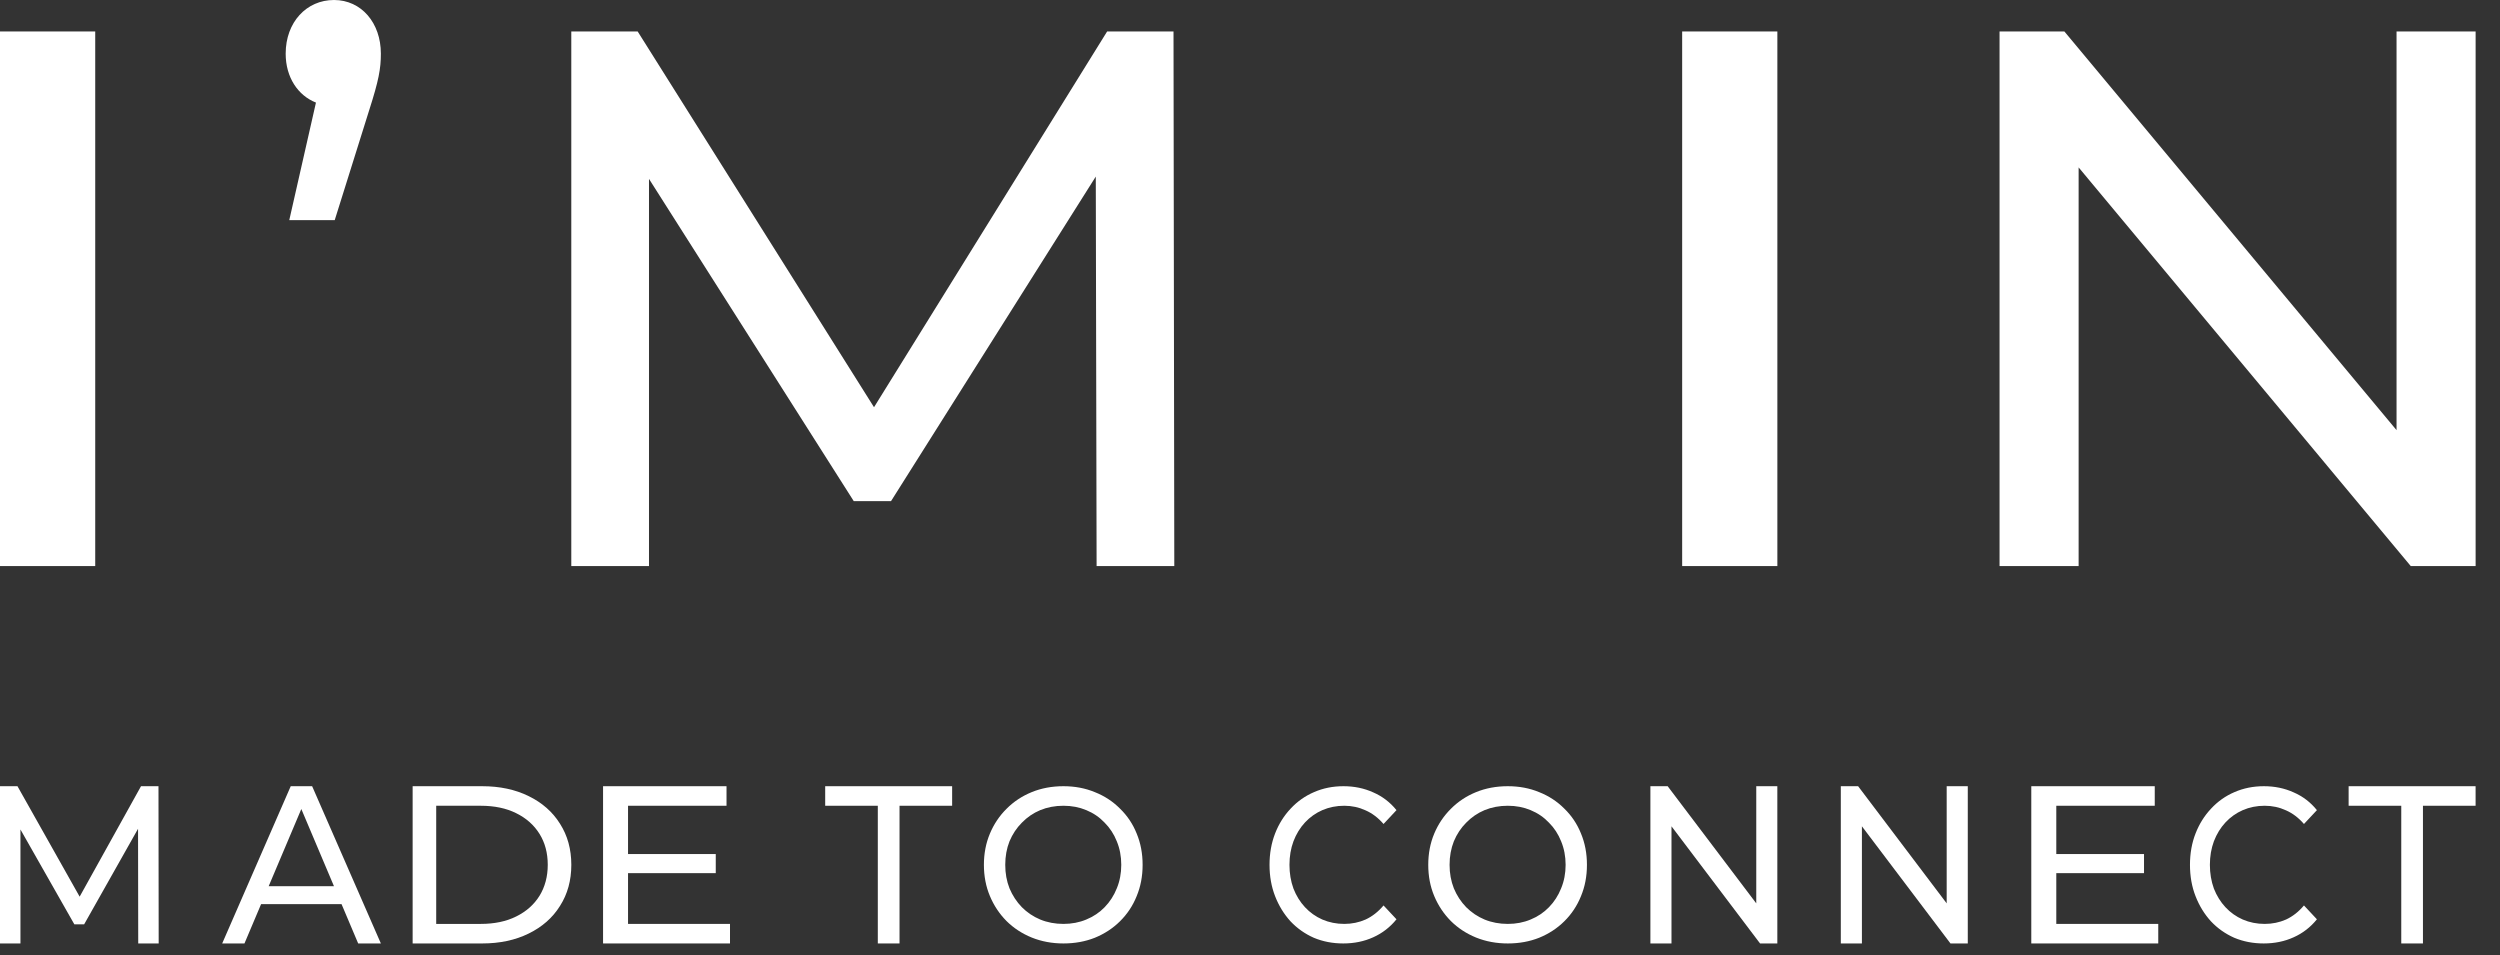
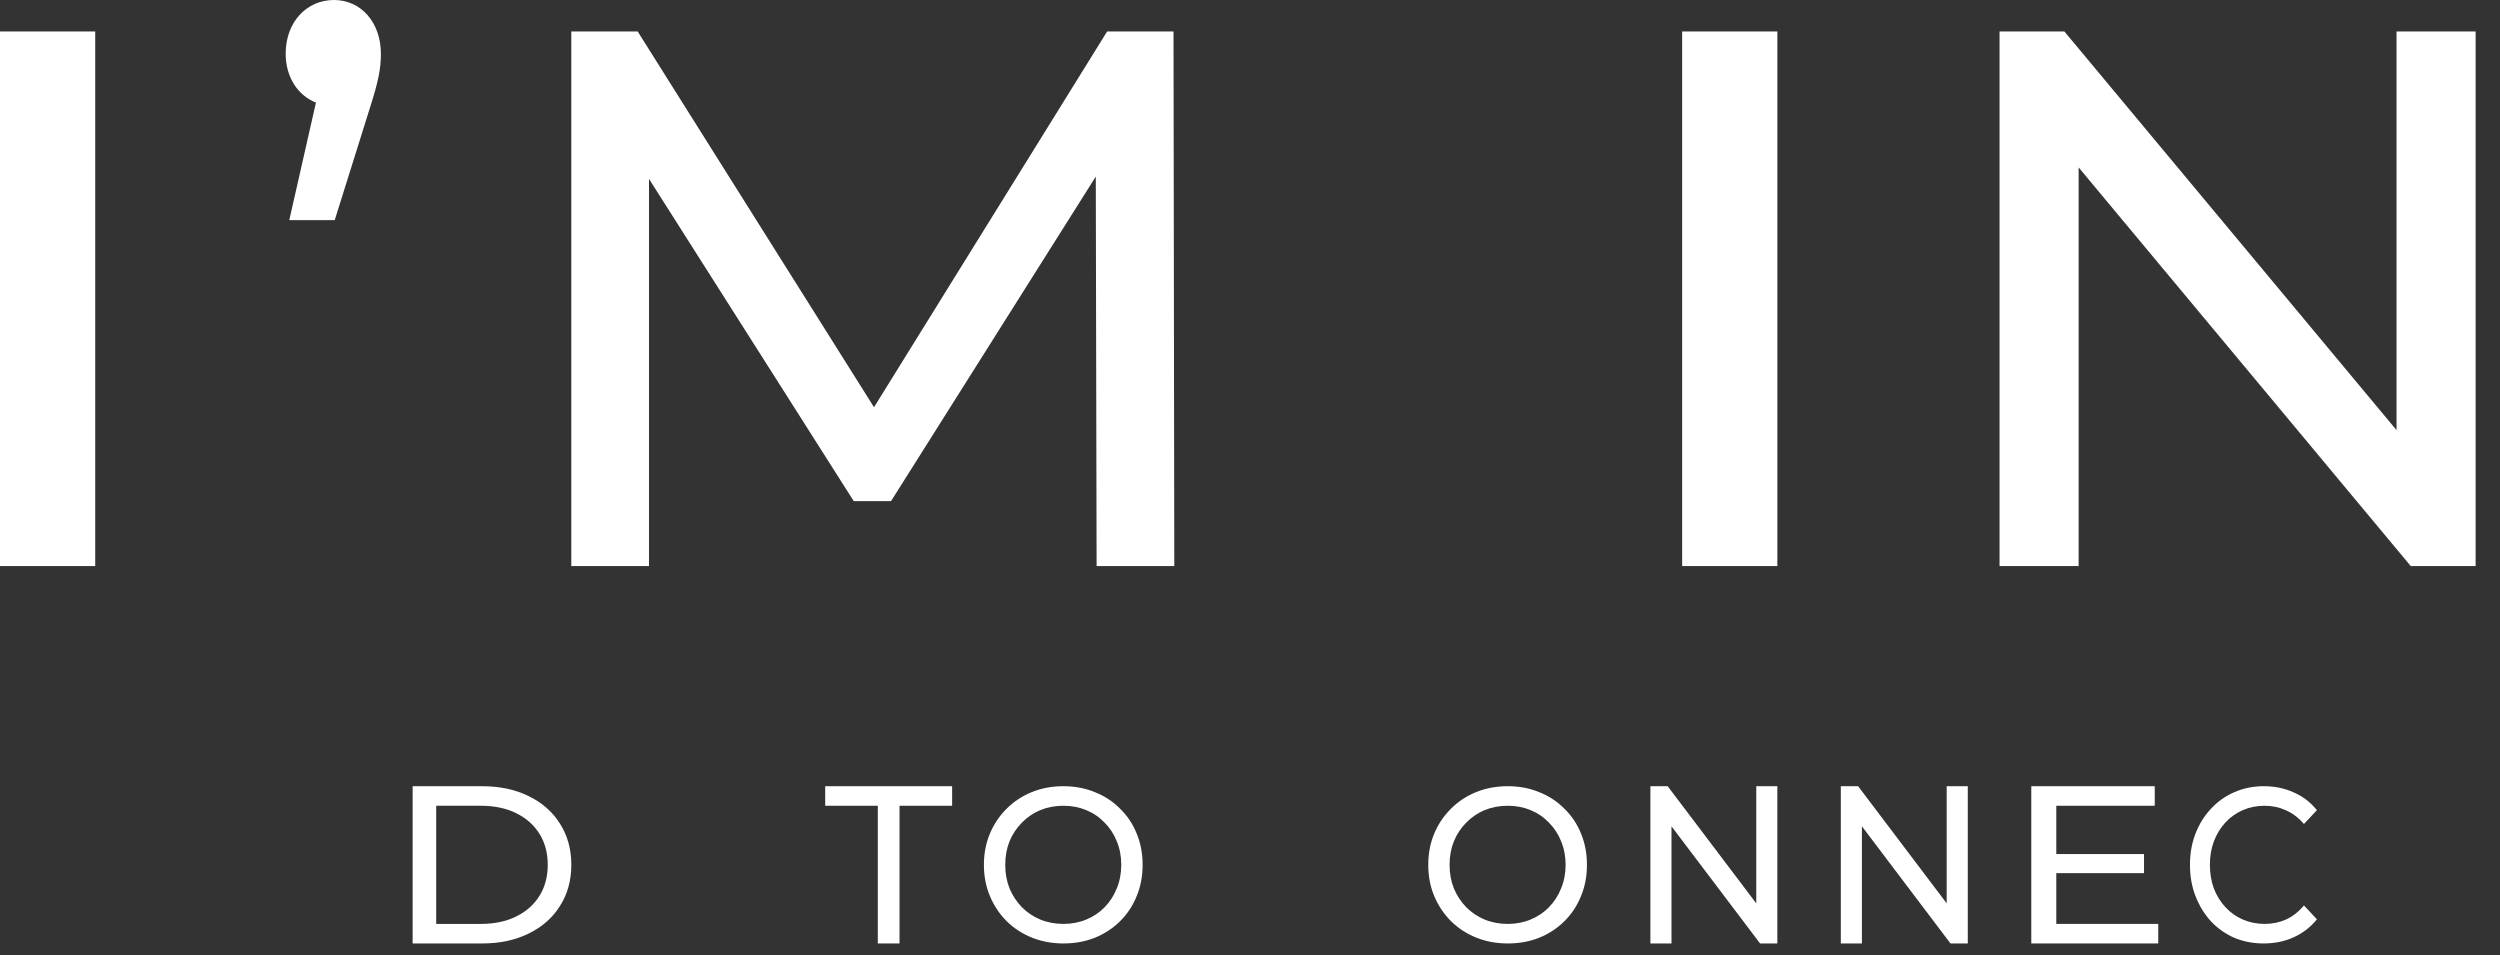
<svg xmlns="http://www.w3.org/2000/svg" width="89" height="34" viewBox="0 0 89 34" fill="none">
  <rect x="0" y="0" width="89" height="34" fill="#333333" stroke="none" />
  <path d="M0 20.152V1.12H3.39V20.152H0Z" fill="white" />
  <path d="M11.89 0C12.866 0 13.559 0.815 13.559 1.91C13.559 2.444 13.482 2.865 13.149 3.904L11.916 7.837H10.298L11.248 3.652C10.606 3.399 10.17 2.753 10.17 1.91C10.17 0.787 10.914 0 11.89 0Z" fill="white" />
  <path d="M41.805 20.152H39.039L39.01 6.286L31.72 17.841H30.394L23.104 6.368V20.152H20.338V1.12H22.701L31.115 14.497L39.414 1.12H41.777L41.805 20.152Z" fill="white" />
  <path d="M59.885 20.152V1.12H63.274V20.152H59.885Z" fill="white" />
  <path d="M85.317 1.12H88.132V20.152H85.823L73.999 5.96V20.152H71.184V1.12H73.492L85.317 15.313V1.12Z" fill="white" />
-   <path d="M0 33.587V27.989H0.622L3.003 32.219H2.67L5.02 27.989H5.642L5.649 33.587H4.921L4.914 29.197H5.088L2.995 32.907H2.647L0.539 29.197H0.728V33.587H0Z" fill="white" />
-   <path d="M7.91 33.587L10.35 27.989H11.112L13.559 33.587H12.751L10.573 28.437H10.881L8.703 33.587H7.91ZM8.949 32.187L9.157 31.548H12.189L12.413 32.187H8.949Z" fill="white" />
  <path d="M14.69 33.587V27.989H17.166C17.793 27.989 18.344 28.107 18.819 28.341C19.301 28.576 19.673 28.904 19.936 29.325C20.205 29.746 20.339 30.234 20.339 30.788C20.339 31.342 20.205 31.83 19.936 32.251C19.673 32.673 19.301 33 18.819 33.235C18.344 33.469 17.793 33.587 17.166 33.587H14.69ZM15.529 32.891H17.115C17.602 32.891 18.022 32.803 18.375 32.627C18.733 32.451 19.01 32.206 19.206 31.892C19.402 31.572 19.5 31.204 19.5 30.788C19.5 30.367 19.402 29.999 19.206 29.685C19.01 29.37 18.733 29.125 18.375 28.949C18.022 28.773 17.602 28.685 17.115 28.685H15.529V32.891Z" fill="white" />
-   <path d="M22.278 30.404H25.481V31.084H22.278V30.404ZM22.358 32.891H25.988V33.587H21.469V27.989H25.864V28.685H22.358V32.891Z" fill="white" />
  <path d="M31.25 33.587V28.685H29.377V27.989H33.896V28.685H32.023V33.587H31.25Z" fill="white" />
  <path d="M37.859 33.587C37.455 33.587 37.078 33.517 36.728 33.376C36.384 33.235 36.085 33.04 35.832 32.789C35.579 32.534 35.382 32.237 35.24 31.898C35.098 31.559 35.027 31.19 35.027 30.788C35.027 30.387 35.098 30.017 35.24 29.678C35.382 29.339 35.579 29.045 35.832 28.794C36.085 28.539 36.384 28.341 36.728 28.2C37.072 28.059 37.45 27.989 37.859 27.989C38.264 27.989 38.636 28.059 38.976 28.2C39.32 28.336 39.619 28.532 39.872 28.787C40.13 29.037 40.328 29.331 40.464 29.67C40.606 30.009 40.677 30.382 40.677 30.788C40.677 31.195 40.606 31.567 40.464 31.906C40.328 32.245 40.13 32.542 39.872 32.797C39.619 33.048 39.32 33.243 38.976 33.384C38.636 33.519 38.264 33.587 37.859 33.587ZM37.859 32.891C38.153 32.891 38.424 32.839 38.672 32.735C38.925 32.631 39.143 32.485 39.325 32.297C39.512 32.104 39.657 31.88 39.758 31.625C39.864 31.369 39.917 31.09 39.917 30.788C39.917 30.486 39.864 30.207 39.758 29.951C39.657 29.696 39.512 29.474 39.325 29.287C39.143 29.094 38.925 28.945 38.672 28.841C38.424 28.737 38.153 28.685 37.859 28.685C37.561 28.685 37.285 28.737 37.032 28.841C36.784 28.945 36.566 29.094 36.379 29.287C36.192 29.474 36.045 29.696 35.938 29.951C35.837 30.207 35.787 30.486 35.787 30.788C35.787 31.09 35.837 31.369 35.938 31.625C36.045 31.88 36.192 32.104 36.379 32.297C36.566 32.485 36.784 32.631 37.032 32.735C37.285 32.839 37.561 32.891 37.859 32.891Z" fill="white" />
-   <path d="M47.821 33.587C47.442 33.587 47.092 33.519 46.77 33.384C46.453 33.243 46.177 33.048 45.94 32.797C45.709 32.542 45.526 32.245 45.394 31.906C45.262 31.567 45.195 31.195 45.195 30.788C45.195 30.382 45.262 30.009 45.394 29.67C45.526 29.331 45.711 29.037 45.947 28.787C46.184 28.532 46.461 28.336 46.778 28.2C47.099 28.059 47.449 27.989 47.828 27.989C48.211 27.989 48.563 28.062 48.885 28.208C49.211 28.349 49.487 28.56 49.715 28.841L49.254 29.334C49.065 29.115 48.852 28.953 48.615 28.849C48.379 28.74 48.125 28.685 47.856 28.685C47.577 28.685 47.317 28.737 47.075 28.841C46.839 28.945 46.633 29.091 46.458 29.279C46.283 29.467 46.146 29.691 46.047 29.951C45.952 30.207 45.905 30.486 45.905 30.788C45.905 31.09 45.952 31.372 46.047 31.633C46.146 31.888 46.283 32.109 46.458 32.297C46.633 32.485 46.839 32.631 47.075 32.735C47.317 32.839 47.577 32.891 47.856 32.891C48.125 32.891 48.379 32.839 48.615 32.735C48.852 32.625 49.065 32.459 49.254 32.234L49.715 32.727C49.487 33.008 49.211 33.222 48.885 33.368C48.563 33.514 48.208 33.587 47.821 33.587Z" fill="white" />
  <path d="M53.678 33.587C53.273 33.587 52.896 33.517 52.546 33.376C52.202 33.235 51.904 33.04 51.651 32.789C51.398 32.534 51.2 32.237 51.058 31.898C50.916 31.559 50.846 31.19 50.846 30.788C50.846 30.387 50.916 30.017 51.058 29.678C51.2 29.339 51.398 29.045 51.651 28.794C51.904 28.539 52.202 28.341 52.546 28.2C52.891 28.059 53.268 27.989 53.678 27.989C54.083 27.989 54.455 28.059 54.794 28.2C55.138 28.336 55.437 28.532 55.69 28.787C55.948 29.037 56.145 29.331 56.282 29.67C56.424 30.009 56.495 30.382 56.495 30.788C56.495 31.195 56.424 31.567 56.282 31.906C56.145 32.245 55.948 32.542 55.69 32.797C55.437 33.048 55.138 33.243 54.794 33.384C54.455 33.519 54.083 33.587 53.678 33.587ZM53.678 32.891C53.972 32.891 54.242 32.839 54.49 32.735C54.743 32.631 54.961 32.485 55.143 32.297C55.331 32.104 55.475 31.88 55.576 31.625C55.682 31.369 55.736 31.09 55.736 30.788C55.736 30.486 55.682 30.207 55.576 29.951C55.475 29.696 55.331 29.474 55.143 29.287C54.961 29.094 54.743 28.945 54.49 28.841C54.242 28.737 53.972 28.685 53.678 28.685C53.379 28.685 53.103 28.737 52.85 28.841C52.602 28.945 52.385 29.094 52.197 29.287C52.01 29.474 51.863 29.696 51.757 29.951C51.656 30.207 51.605 30.486 51.605 30.788C51.605 31.09 51.656 31.369 51.757 31.625C51.863 31.88 52.01 32.104 52.197 32.297C52.385 32.485 52.602 32.631 52.85 32.735C53.103 32.839 53.379 32.891 53.678 32.891Z" fill="white" />
  <path d="M58.754 33.587V27.989H59.369L62.846 32.587H62.523V27.989H63.273V33.587H62.658L59.182 28.989H59.505V33.587H58.754Z" fill="white" />
  <path d="M65.533 33.587V27.989H66.149L69.625 32.587H69.302V27.989H70.053V33.587H69.437L65.961 28.989H66.284V33.587H65.533Z" fill="white" />
  <path d="M73.124 30.404H76.327V31.084H73.124V30.404ZM73.204 32.891H76.834V33.587H72.314V27.989H76.709V28.685H73.204V32.891Z" fill="white" />
  <path d="M80.588 33.587C80.21 33.587 79.86 33.519 79.538 33.384C79.221 33.243 78.944 33.048 78.708 32.797C78.476 32.542 78.294 32.245 78.162 31.906C78.029 31.567 77.963 31.195 77.963 30.788C77.963 30.382 78.029 30.009 78.162 29.67C78.294 29.331 78.479 29.037 78.715 28.787C78.951 28.532 79.228 28.336 79.545 28.2C79.867 28.059 80.217 27.989 80.595 27.989C80.978 27.989 81.331 28.062 81.652 28.208C81.979 28.349 82.255 28.56 82.482 28.841L82.021 29.334C81.832 29.115 81.619 28.953 81.383 28.849C81.146 28.74 80.893 28.685 80.623 28.685C80.344 28.685 80.084 28.737 79.843 28.841C79.607 28.945 79.401 29.091 79.226 29.279C79.051 29.467 78.914 29.691 78.814 29.951C78.72 30.207 78.672 30.486 78.672 30.788C78.672 31.09 78.72 31.372 78.814 31.633C78.914 31.888 79.051 32.109 79.226 32.297C79.401 32.485 79.607 32.631 79.843 32.735C80.084 32.839 80.344 32.891 80.623 32.891C80.893 32.891 81.146 32.839 81.383 32.735C81.619 32.625 81.832 32.459 82.021 32.234L82.482 32.727C82.255 33.008 81.979 33.222 81.652 33.368C81.331 33.514 80.976 33.587 80.588 33.587Z" fill="white" />
-   <path d="M85.485 33.587V28.685H83.611V27.989H88.131V28.685H86.257V33.587H85.485Z" fill="white" />
</svg>